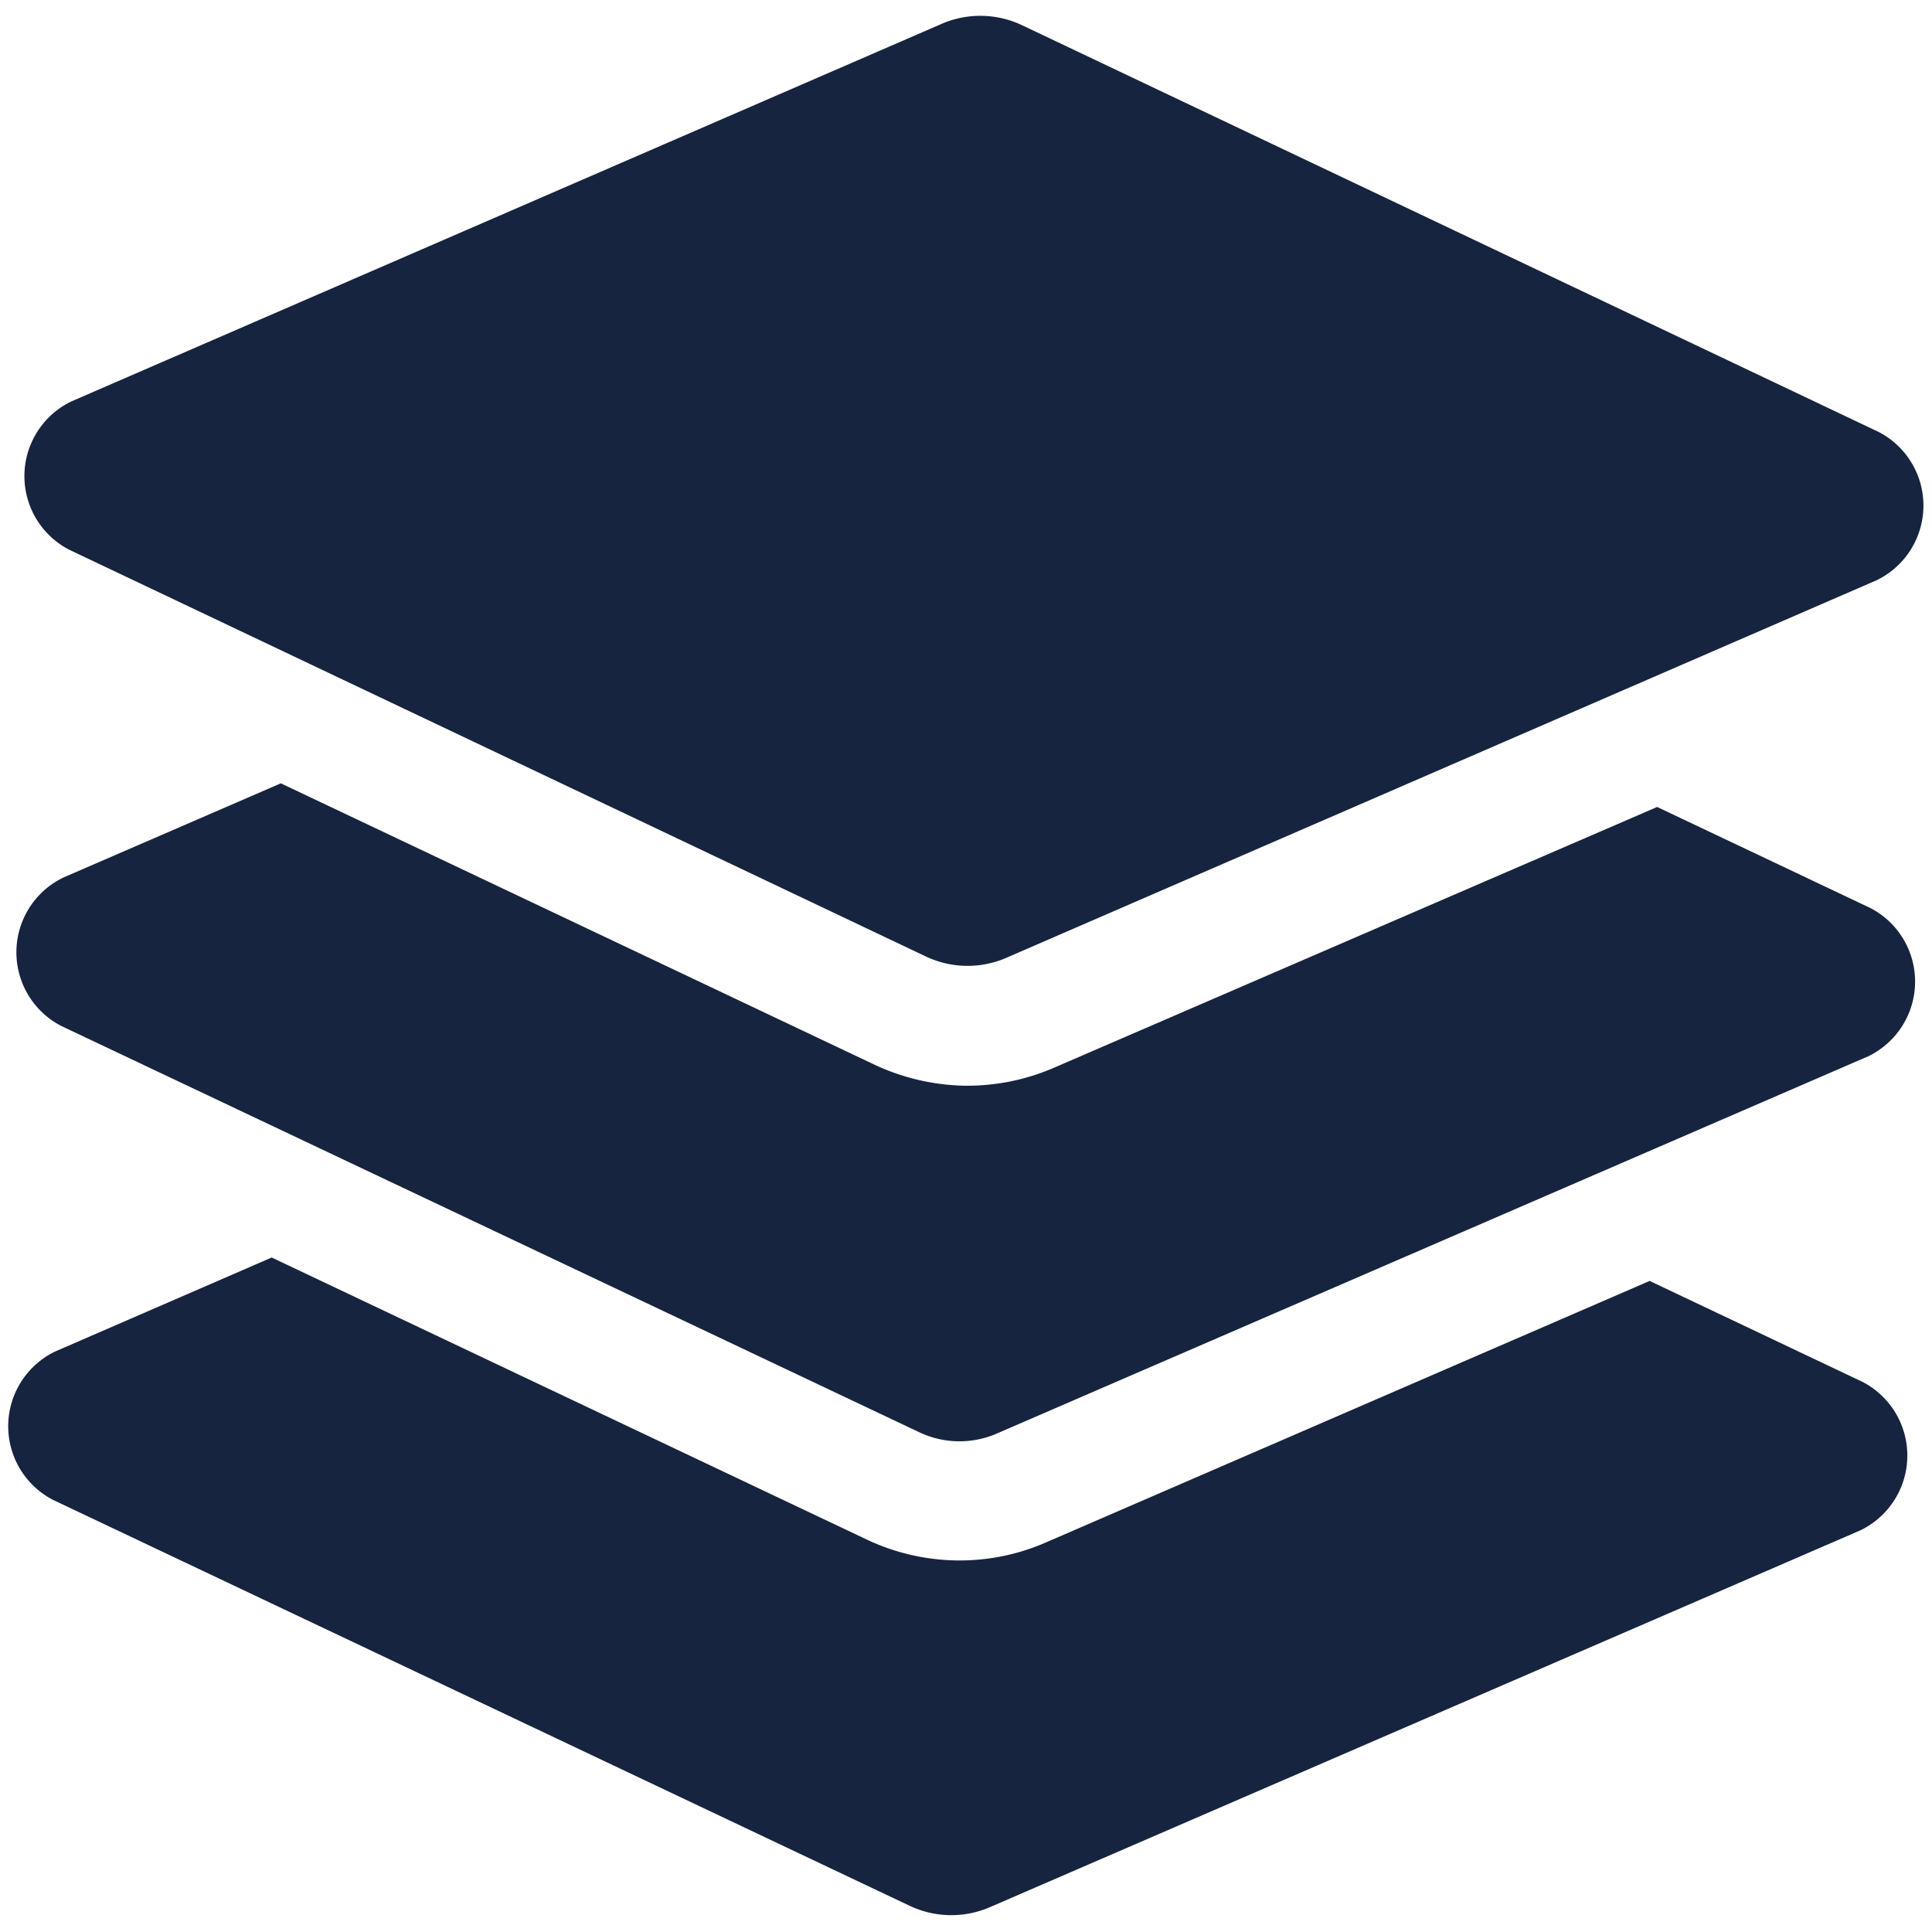
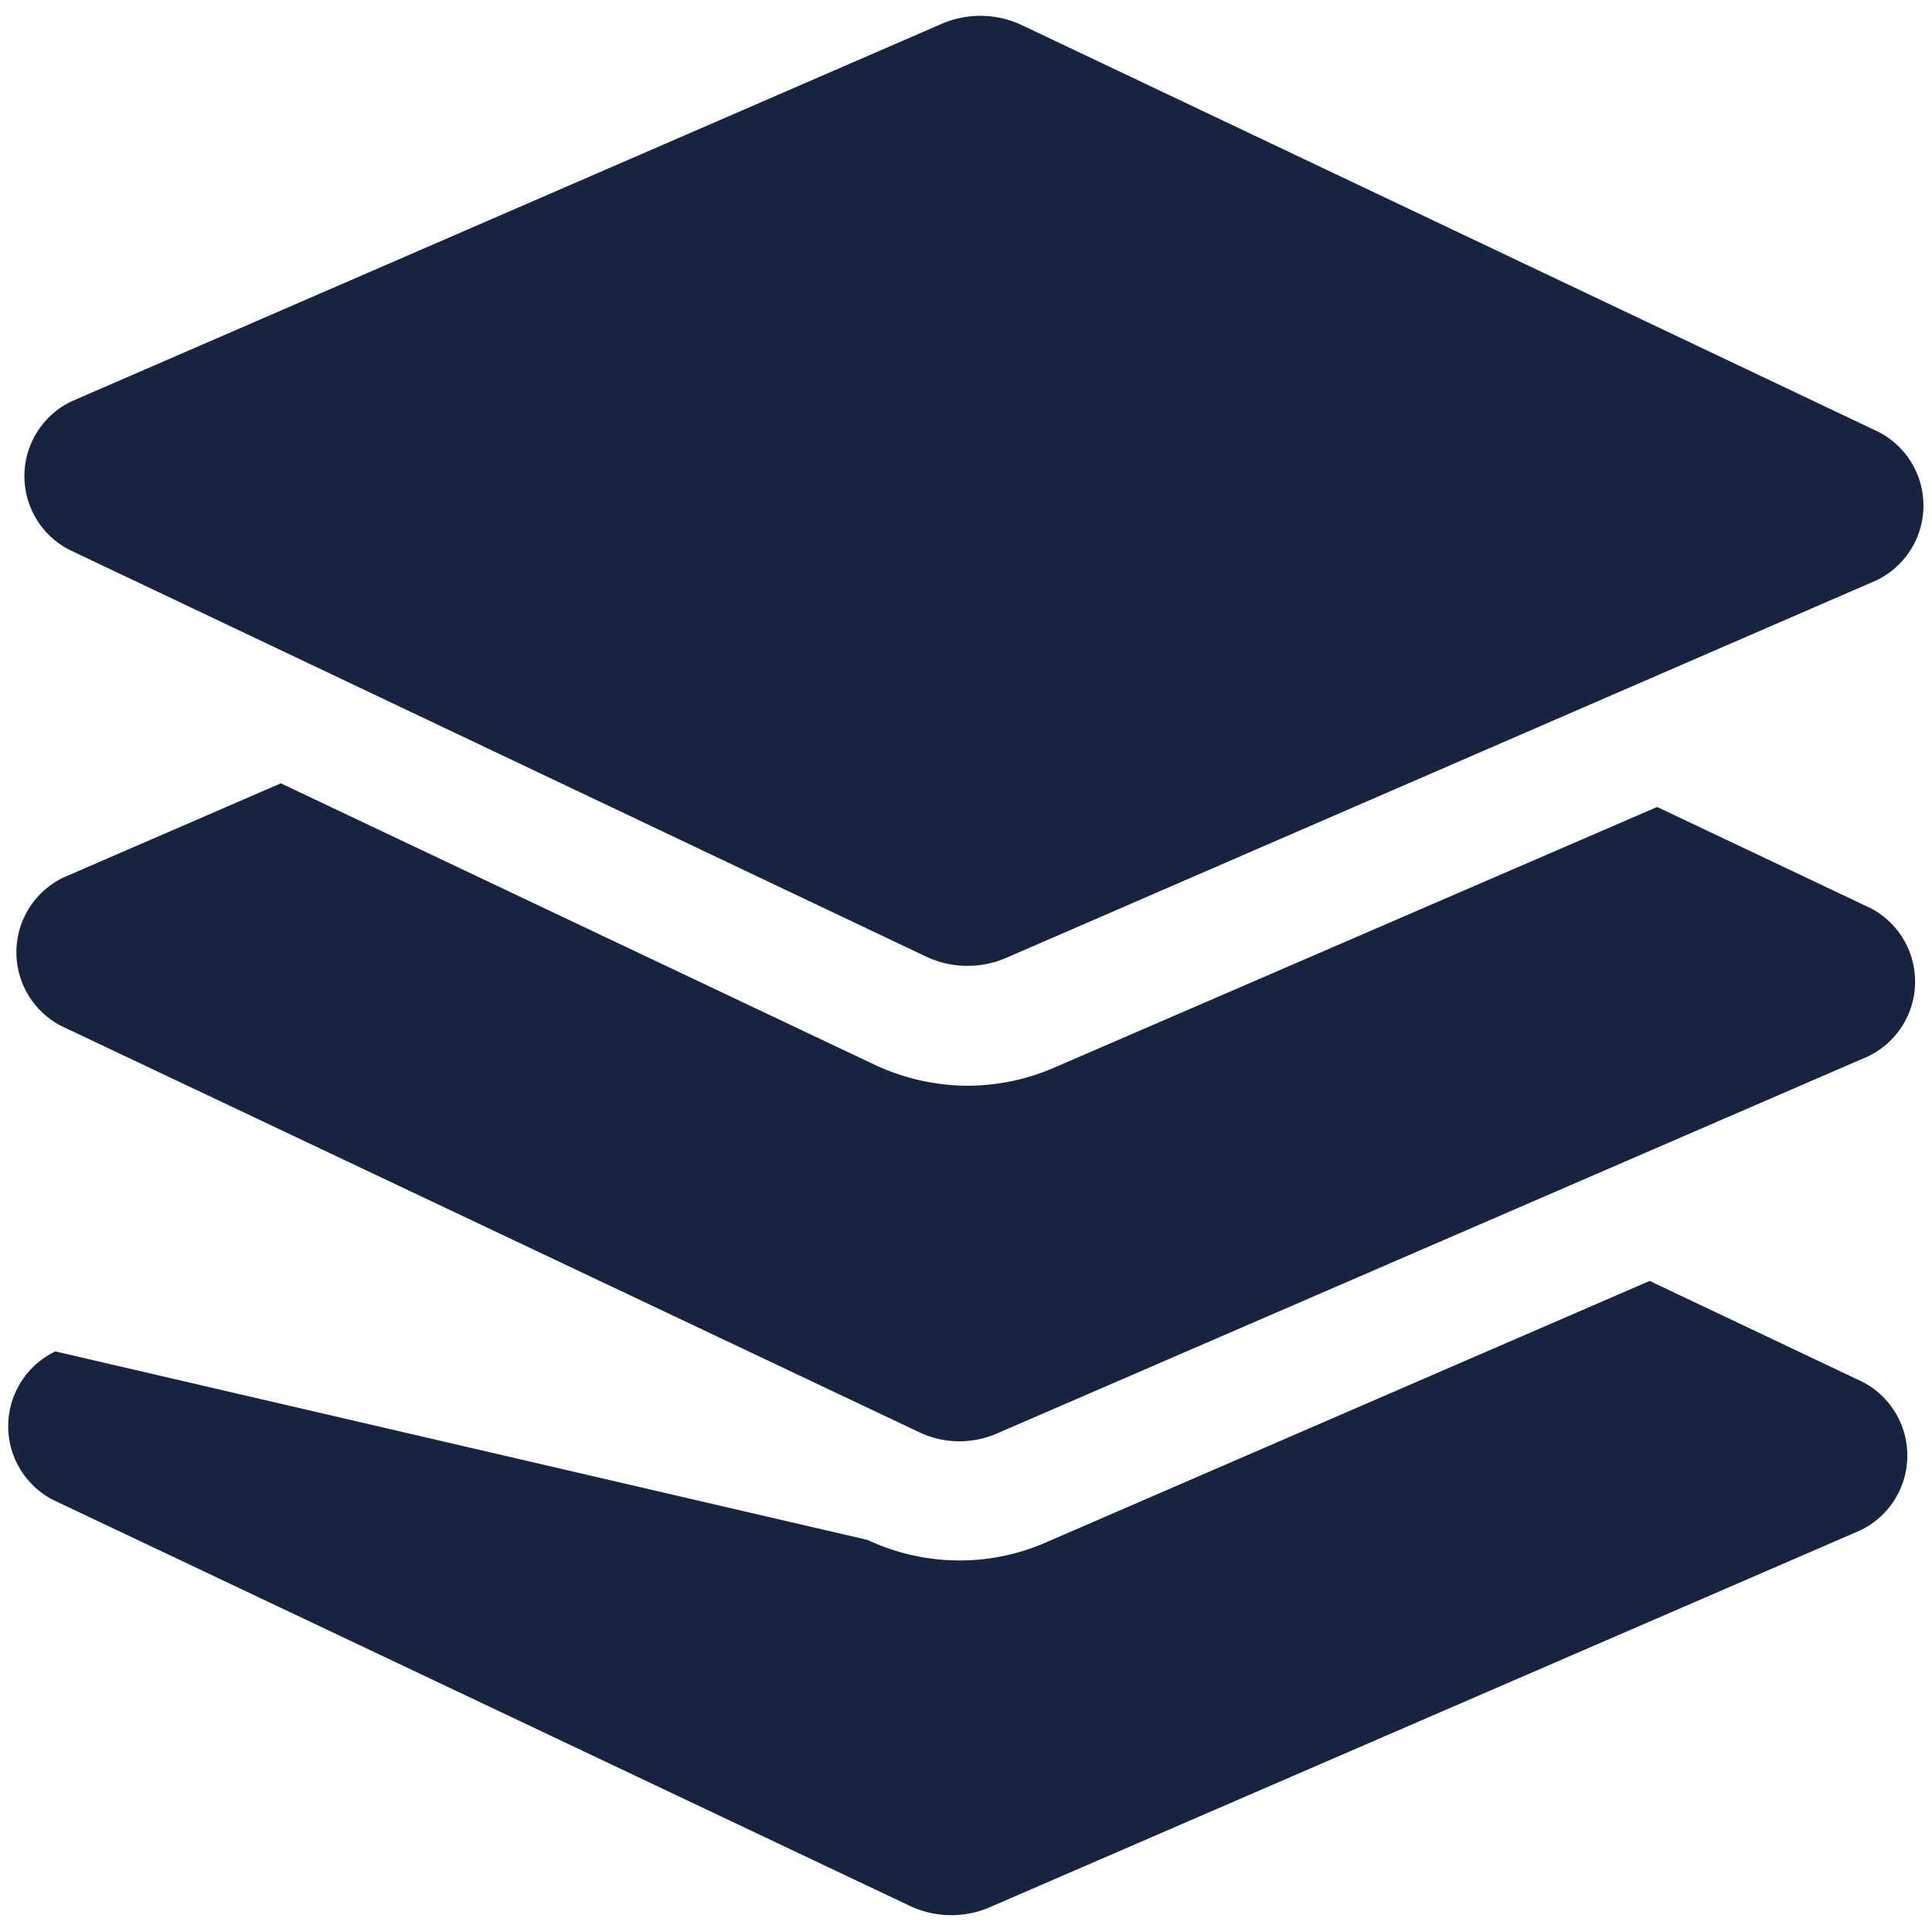
<svg xmlns="http://www.w3.org/2000/svg" width="30.52" height="30.522" viewBox="0 0 30.52 30.522">
-   <path d="M29.273-12.4l-3.4-1.541L16.4-9.653a3.449,3.449,0,0,1-1.4.3,3.516,3.516,0,0,1-1.4-.3L4.131-13.945.725-12.4a1.31,1.31,0,0,0,0,2.344L14.378-3.873a1.48,1.48,0,0,0,1.245,0l13.652-6.188A1.31,1.31,0,0,0,29.273-12.4ZM.725-17.578l13.652,6.2a1.536,1.536,0,0,0,1.245,0l13.651-6.2a1.31,1.31,0,0,0,0-2.344l-13.652-6.2a1.536,1.536,0,0,0-1.245,0L.725-19.922A1.309,1.309,0,0,0,.725-17.578ZM29.273-4.916,25.882-6.454,16.4-2.154a3.393,3.393,0,0,1-1.4.3,3.424,3.424,0,0,1-1.4-.3l-9.486-4.3L.723-4.913a1.31,1.31,0,0,0,0,2.344L14.375,3.618a1.536,1.536,0,0,0,1.245,0L29.273-2.57A1.311,1.311,0,0,0,29.273-4.916Z" transform="matrix(1, 0.017, -0.017, 1, 0.068, 26.249)" fill="#172440" />
+   <path d="M29.273-12.4l-3.4-1.541L16.4-9.653a3.449,3.449,0,0,1-1.4.3,3.516,3.516,0,0,1-1.4-.3L4.131-13.945.725-12.4a1.31,1.31,0,0,0,0,2.344L14.378-3.873a1.48,1.48,0,0,0,1.245,0l13.652-6.188A1.31,1.31,0,0,0,29.273-12.4ZM.725-17.578l13.652,6.2a1.536,1.536,0,0,0,1.245,0l13.651-6.2a1.31,1.31,0,0,0,0-2.344l-13.652-6.2a1.536,1.536,0,0,0-1.245,0L.725-19.922A1.309,1.309,0,0,0,.725-17.578ZM29.273-4.916,25.882-6.454,16.4-2.154a3.393,3.393,0,0,1-1.4.3,3.424,3.424,0,0,1-1.4-.3L.723-4.913a1.31,1.31,0,0,0,0,2.344L14.375,3.618a1.536,1.536,0,0,0,1.245,0L29.273-2.57A1.311,1.311,0,0,0,29.273-4.916Z" transform="matrix(1, 0.017, -0.017, 1, 0.068, 26.249)" fill="#172440" />
</svg>